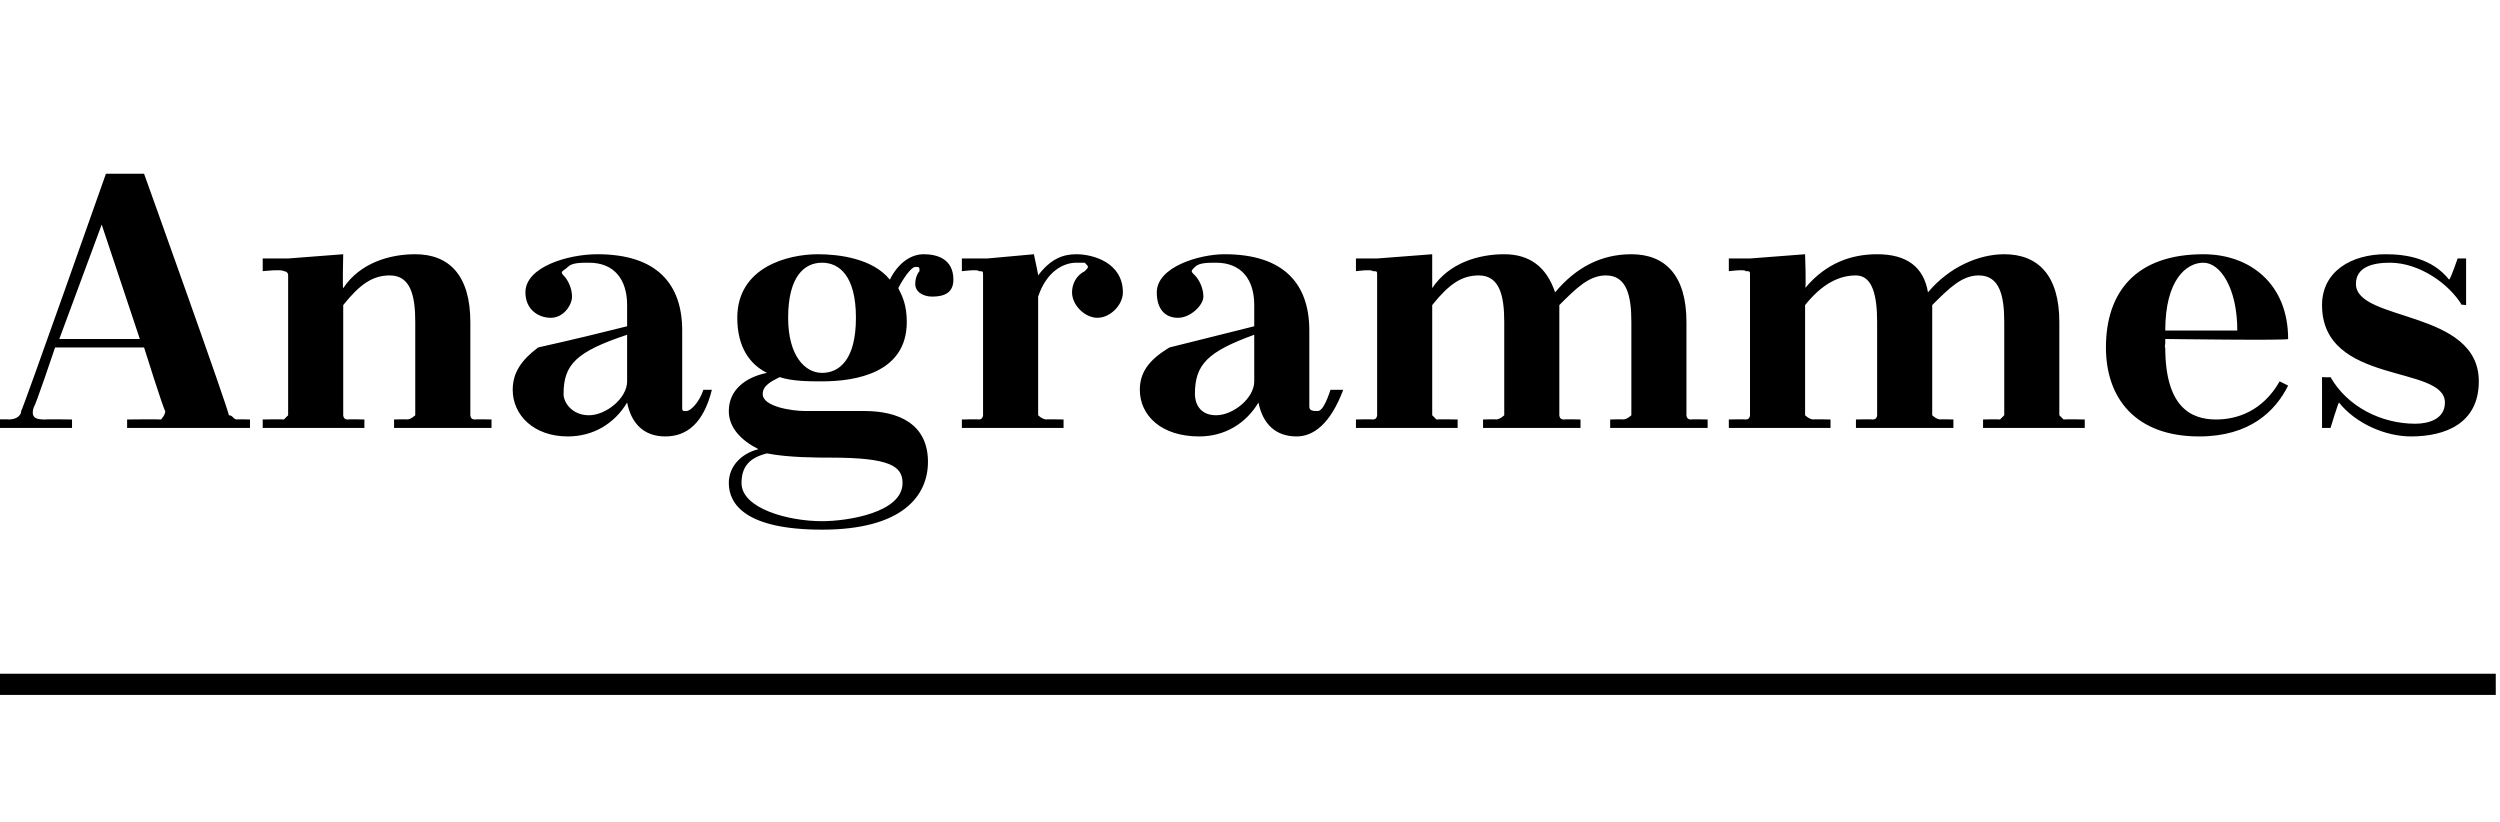
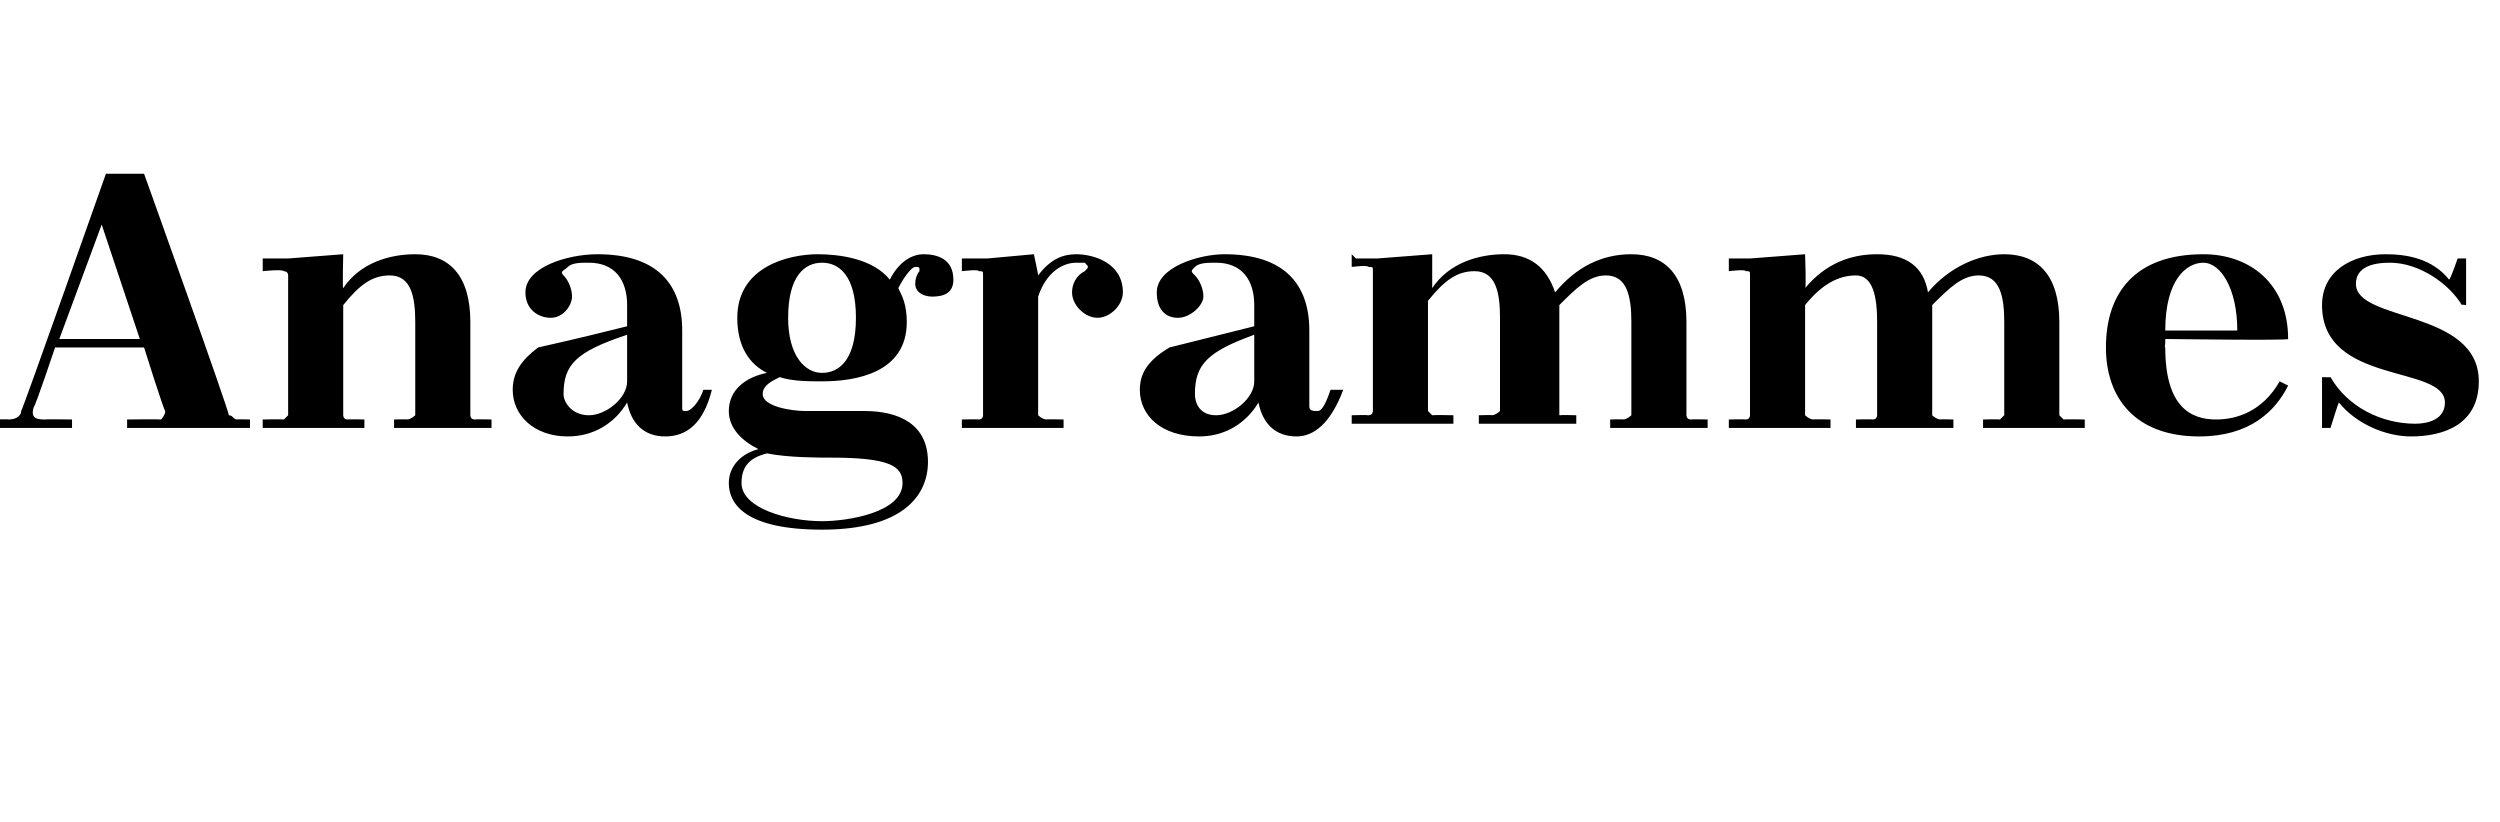
<svg xmlns="http://www.w3.org/2000/svg" version="1.1" width="59px" height="19.4px" viewBox="0 -3 59 19.4" style="top:-3px">
  <desc>Anagrammes</desc>
  <defs />
  <g class="svg-textframe-underlines">
-     <rect class="svg-underline" x="0" y="12.9" width="58.9" height="0.5" style="fill:#000;" />
-   </g>
+     </g>
  <g id="Polygon40165">
-     <path d="m3 6.9c0 0 .76-.01.8 0c0 0 .1-.1.1-.2c-.03 0-.5-1.5-.5-1.5l-2.1 0c0 0-.48 1.43-.5 1.4c-.1.3.1.3.3.3c-.05-.01.6 0 .6 0l0 .2l-1.8 0l0-.2c0 0 .3-.01.3 0c.2 0 .3-.1.3-.2c.03-.01 2-5.6 2-5.6l.9 0c0 0 2.03 5.66 2 5.7c.1 0 .1.1.2.1c-.02-.01.3 0 .3 0l0 .2l-2.9 0l0-.2zm-1.6-1.9l1.9 0l-.9-2.7l-1 2.7zm6.7 1.8c0 0 0 .1.1.1c.03-.01.4 0 .4 0l0 .2l-2.4 0l0-.2c0 0 .45-.01.5 0c0 0 .1-.1.1-.1c0 0 0-3.3 0-3.3c0-.1-.1-.1-.1-.1c-.05-.05-.5 0-.5 0l0-.3l.6 0l1.3-.1c0 0-.02.82 0 .8c.4-.6 1.1-.8 1.7-.8c.8 0 1.3.5 1.3 1.6c0 0 0 2.2 0 2.2c0 0 0 .1.1.1c.02-.01.4 0 .4 0l0 .2l-2.3 0l0-.2c0 0 .33-.01.3 0c.1 0 .2-.1.2-.1c0 0 0-2.2 0-2.2c0-.6-.1-1.1-.6-1.1c-.4 0-.7.2-1.1.7c0 0 0 2.6 0 2.6zm8-.2c0 .1 0 .1.1.1c.1 0 .3-.2.4-.5c0 0 .2 0 .2 0c-.2.8-.6 1.1-1.1 1.1c-.5 0-.8-.3-.9-.8c-.3.5-.8.8-1.4.8c-.8 0-1.3-.5-1.3-1.1c0-.4.2-.7.6-1c.9-.2 1.7-.4 2.1-.5c0 0 0-.5 0-.5c0-.6-.3-1-.9-1c-.2 0-.4 0-.5.1c-.1.1-.2.1-.1.2c.1.1.2.3.2.5c0 .2-.2.5-.5.5c-.3 0-.6-.2-.6-.6c0-.6 1-.9 1.7-.9c1.4 0 2 .7 2 1.8c0 0 0 1.8 0 1.8zm-1.3-.6c0 0 0-1.1 0-1.1c-1.2.4-1.5.7-1.5 1.4c0 .2.2.5.6.5c.4 0 .9-.4.9-.8zm3.6-.1c-.2.1-.4.2-.4.4c0 .3.7.4 1 .4c0 0 1.4 0 1.4 0c.8 0 1.5.3 1.5 1.2c0 .8-.6 1.6-2.5 1.6c-1.8 0-2.2-.6-2.2-1.1c0-.4.3-.7.7-.8c-.4-.2-.7-.5-.7-.9c0-.5.4-.8.9-.9c-.4-.2-.7-.6-.7-1.3c0-1.2 1.2-1.5 1.9-1.5c.5 0 1.3.1 1.7.6c.2-.4.5-.6.8-.6c.3 0 .7.1.7.6c0 .3-.2.4-.5.4c-.2 0-.4-.1-.4-.3c0-.2.1-.3.1-.3c0-.1 0-.1-.1-.1c-.1 0-.3.3-.4.5c.1.2.2.4.2.8c0 1.2-1.2 1.4-2 1.4c-.3 0-.7 0-1-.1zm-.3 1.8c-.4.1-.6.3-.6.7c0 .6 1.1.9 1.9.9c.6 0 1.9-.2 1.9-.9c0-.4-.3-.6-1.7-.6c-.3 0-1 0-1.5-.1zm.5-3.2c0 .9.4 1.3.8 1.3c.4 0 .8-.3.8-1.3c0 0 0 0 0 0c0-1-.4-1.3-.8-1.3c-.4 0-.8.3-.8 1.3c0 0 0 0 0 0zm4.1-1.4l.6 0l1.1-.1c0 0 .11.51.1.5c.3-.4.6-.5.9-.5c.4 0 1.1.2 1.1.9c0 .3-.3.6-.6.6c-.3 0-.6-.3-.6-.6c0-.2.1-.4.3-.5c.1-.1.1-.1 0-.2c-.1 0-.1 0-.2 0c-.3 0-.7.2-.9.8c0 0 0 2.8 0 2.8c0 0 .1.1.2.1c-.02-.01.4 0 .4 0l0 .2l-2.4 0l0-.2c0 0 .4-.01.4 0c.1 0 .1-.1.1-.1c0 0 0-3.3 0-3.3c0-.1 0-.1-.1-.1c0-.05-.4 0-.4 0l0-.3zm8.2 3.5c0 .1.1.1.2.1c.1 0 .2-.2.3-.5c0 0 .3 0 .3 0c-.3.8-.7 1.1-1.1 1.1c-.5 0-.8-.3-.9-.8c-.3.5-.8.8-1.4.8c-.9 0-1.4-.5-1.4-1.1c0-.4.2-.7.7-1c.8-.2 1.6-.4 2-.5c0 0 0-.5 0-.5c0-.6-.3-1-.9-1c-.2 0-.4 0-.5.1c-.1.1-.1.1 0 .2c.1.1.2.3.2.5c0 .2-.3.5-.6.5c-.3 0-.5-.2-.5-.6c0-.6 1-.9 1.6-.9c1.4 0 2 .7 2 1.8c0 0 0 1.8 0 1.8zm-1.3-.6c0 0 0-1.1 0-1.1c-1.1.4-1.4.7-1.4 1.4c0 .2.1.5.5.5c.4 0 .9-.4.9-.8zm2.4-2.9l.5 0l1.3-.1c0 0 0 .82 0 .8c.4-.6 1.1-.8 1.7-.8c.6 0 1 .3 1.2.9c.5-.6 1.1-.9 1.8-.9c.8 0 1.3.5 1.3 1.6c0 0 0 2.2 0 2.2c0 0 0 .1.1.1c.02-.01.4 0 .4 0l0 .2l-2.3 0l0-.2c0 0 .33-.01.3 0c.1 0 .2-.1.2-.1c0 0 0-2.2 0-2.2c0-.6-.1-1.1-.6-1.1c-.4 0-.7.3-1.1.7c0 .2 0 .3 0 .4c0 0 0 2.2 0 2.2c0 0 0 .1.1.1c.04-.01.4 0 .4 0l0 .2l-2.3 0l0-.2c0 0 .35-.01.3 0c.1 0 .2-.1.2-.1c0 0 0-2.2 0-2.2c0-.6-.1-1.1-.6-1.1c-.4 0-.7.2-1.1.7c0 0 0 2.6 0 2.6c0 0 .1.1.1.1c.04-.01.5 0 .5 0l0 .2l-2.4 0l0-.2c0 0 .37-.01.4 0c.1 0 .1-.1.1-.1c0 0 0-3.3 0-3.3c0-.1 0-.1-.1-.1c-.03-.05-.4 0-.4 0l0-.3zm8.8 0l.5 0l1.3-.1c0 0 .03.82 0 .8c.5-.6 1.1-.8 1.7-.8c.7 0 1.1.3 1.2.9c.5-.6 1.2-.9 1.8-.9c.8 0 1.3.5 1.3 1.6c0 0 0 2.2 0 2.2c0 0 .1.1.1.1c.04-.01.5 0 .5 0l0 .2l-2.4 0l0-.2c0 0 .36-.01.4 0c0 0 .1-.1.1-.1c0 0 0-2.2 0-2.2c0-.6-.1-1.1-.6-1.1c-.4 0-.7.3-1.1.7c0 .2 0 .3 0 .4c0 0 0 2.2 0 2.2c0 0 .1.1.2.1c-.04-.01.3 0 .3 0l0 .2l-2.3 0l0-.2c0 0 .38-.01.4 0c.1 0 .1-.1.1-.1c0 0 0-2.2 0-2.2c0-.6-.1-1.1-.5-1.1c-.4 0-.8.2-1.2.7c0 0 0 2.6 0 2.6c0 0 .1.1.2.1c-.03-.01.4 0 .4 0l0 .2l-2.4 0l0-.2c0 0 .39-.01.4 0c.1 0 .1-.1.1-.1c0 0 0-3.3 0-3.3c0-.1 0-.1-.1-.1c-.01-.05-.4 0-.4 0l0-.3zm10.3 1.9l0 .1c0 0-.02.13 0 .1c0 1.4.6 1.7 1.2 1.7c.5 0 1.1-.2 1.5-.9c0 0 .2.1.2.1c-.3.6-.9 1.2-2.1 1.2c-1.5 0-2.2-.9-2.2-2.1c0-1.3.7-2.2 2.3-2.2c1.1 0 2 .7 2 2c.03.04-2.9 0-2.9 0zm0-.2c0 0 1.7 0 1.7 0c0-1-.4-1.6-.8-1.6c-.4 0-.9.4-.9 1.6zm3.9 1.1c.4.7 1.2 1.1 2 1.1c.3 0 .7-.1.7-.5c0-.9-2.9-.4-2.9-2.3c0-.8.7-1.2 1.5-1.2c.5 0 1.1.1 1.5.6c.04-.03.2-.5.2-.5l.2 0l0 1.1c0 0-.15-.02-.1 0c-.3-.5-1-1-1.7-1c-.4 0-.8.1-.8.5c0 .9 2.9.6 2.9 2.3c0 1-.8 1.3-1.6 1.3c-.6 0-1.3-.3-1.7-.8c-.02.01-.2.6-.2.6l-.2 0l0-1.2c0 0 .18.01.2 0z" stroke="none" fill="#000" />
+     <path d="m3 6.9c0 0 .76-.01.8 0c0 0 .1-.1.1-.2c-.03 0-.5-1.5-.5-1.5l-2.1 0c0 0-.48 1.43-.5 1.4c-.1.3.1.3.3.3c-.05-.01.6 0 .6 0l0 .2l-1.8 0l0-.2c0 0 .3-.01.3 0c.2 0 .3-.1.3-.2c.03-.01 2-5.6 2-5.6l.9 0c0 0 2.03 5.66 2 5.7c.1 0 .1.1.2.1c-.02-.01.3 0 .3 0l0 .2l-2.9 0l0-.2zm-1.6-1.9l1.9 0l-.9-2.7l-1 2.7zm6.7 1.8c0 0 0 .1.1.1c.03-.01.4 0 .4 0l0 .2l-2.4 0l0-.2c0 0 .45-.01.5 0c0 0 .1-.1.1-.1c0 0 0-3.3 0-3.3c0-.1-.1-.1-.1-.1c-.05-.05-.5 0-.5 0l0-.3l.6 0l1.3-.1c0 0-.02.82 0 .8c.4-.6 1.1-.8 1.7-.8c.8 0 1.3.5 1.3 1.6c0 0 0 2.2 0 2.2c0 0 0 .1.1.1c.02-.01.4 0 .4 0l0 .2l-2.3 0l0-.2c0 0 .33-.01.3 0c.1 0 .2-.1.2-.1c0 0 0-2.2 0-2.2c0-.6-.1-1.1-.6-1.1c-.4 0-.7.2-1.1.7c0 0 0 2.6 0 2.6zm8-.2c0 .1 0 .1.1.1c.1 0 .3-.2.4-.5c0 0 .2 0 .2 0c-.2.8-.6 1.1-1.1 1.1c-.5 0-.8-.3-.9-.8c-.3.5-.8.8-1.4.8c-.8 0-1.3-.5-1.3-1.1c0-.4.2-.7.6-1c.9-.2 1.7-.4 2.1-.5c0 0 0-.5 0-.5c0-.6-.3-1-.9-1c-.2 0-.4 0-.5.1c-.1.1-.2.1-.1.2c.1.1.2.3.2.5c0 .2-.2.5-.5.5c-.3 0-.6-.2-.6-.6c0-.6 1-.9 1.7-.9c1.4 0 2 .7 2 1.8c0 0 0 1.8 0 1.8zm-1.3-.6c0 0 0-1.1 0-1.1c-1.2.4-1.5.7-1.5 1.4c0 .2.2.5.6.5c.4 0 .9-.4.9-.8zm3.6-.1c-.2.1-.4.2-.4.4c0 .3.7.4 1 .4c0 0 1.4 0 1.4 0c.8 0 1.5.3 1.5 1.2c0 .8-.6 1.6-2.5 1.6c-1.8 0-2.2-.6-2.2-1.1c0-.4.3-.7.7-.8c-.4-.2-.7-.5-.7-.9c0-.5.4-.8.9-.9c-.4-.2-.7-.6-.7-1.3c0-1.2 1.2-1.5 1.9-1.5c.5 0 1.3.1 1.7.6c.2-.4.5-.6.8-.6c.3 0 .7.1.7.6c0 .3-.2.4-.5.4c-.2 0-.4-.1-.4-.3c0-.2.1-.3.1-.3c0-.1 0-.1-.1-.1c-.1 0-.3.3-.4.5c.1.2.2.4.2.8c0 1.2-1.2 1.4-2 1.4c-.3 0-.7 0-1-.1zm-.3 1.8c-.4.1-.6.3-.6.7c0 .6 1.1.9 1.9.9c.6 0 1.9-.2 1.9-.9c0-.4-.3-.6-1.7-.6c-.3 0-1 0-1.5-.1zm.5-3.2c0 .9.4 1.3.8 1.3c.4 0 .8-.3.8-1.3c0 0 0 0 0 0c0-1-.4-1.3-.8-1.3c-.4 0-.8.3-.8 1.3c0 0 0 0 0 0zm4.1-1.4l.6 0l1.1-.1c0 0 .11.51.1.5c.3-.4.6-.5.9-.5c.4 0 1.1.2 1.1.9c0 .3-.3.6-.6.6c-.3 0-.6-.3-.6-.6c0-.2.1-.4.3-.5c.1-.1.1-.1 0-.2c-.1 0-.1 0-.2 0c-.3 0-.7.2-.9.8c0 0 0 2.8 0 2.8c0 0 .1.1.2.1c-.02-.01.4 0 .4 0l0 .2l-2.4 0l0-.2c0 0 .4-.01.4 0c.1 0 .1-.1.1-.1c0 0 0-3.3 0-3.3c0-.1 0-.1-.1-.1c0-.05-.4 0-.4 0l0-.3zm8.2 3.5c0 .1.1.1.2.1c.1 0 .2-.2.3-.5c0 0 .3 0 .3 0c-.3.8-.7 1.1-1.1 1.1c-.5 0-.8-.3-.9-.8c-.3.5-.8.8-1.4.8c-.9 0-1.4-.5-1.4-1.1c0-.4.2-.7.7-1c.8-.2 1.6-.4 2-.5c0 0 0-.5 0-.5c0-.6-.3-1-.9-1c-.2 0-.4 0-.5.1c-.1.1-.1.1 0 .2c.1.1.2.3.2.5c0 .2-.3.5-.6.5c-.3 0-.5-.2-.5-.6c0-.6 1-.9 1.6-.9c1.4 0 2 .7 2 1.8c0 0 0 1.8 0 1.8zm-1.3-.6c0 0 0-1.1 0-1.1c-1.1.4-1.4.7-1.4 1.4c0 .2.1.5.5.5c.4 0 .9-.4.9-.8zm2.4-2.9l.5 0l1.3-.1c0 0 0 .82 0 .8c.4-.6 1.1-.8 1.7-.8c.6 0 1 .3 1.2.9c.5-.6 1.1-.9 1.8-.9c.8 0 1.3.5 1.3 1.6c0 0 0 2.2 0 2.2c0 0 0 .1.1.1c.02-.01.4 0 .4 0l0 .2l-2.3 0l0-.2c0 0 .33-.01.3 0c.1 0 .2-.1.2-.1c0 0 0-2.2 0-2.2c0-.6-.1-1.1-.6-1.1c-.4 0-.7.3-1.1.7c0 .2 0 .3 0 .4c0 0 0 2.2 0 2.2c.04-.01.4 0 .4 0l0 .2l-2.3 0l0-.2c0 0 .35-.01.3 0c.1 0 .2-.1.2-.1c0 0 0-2.2 0-2.2c0-.6-.1-1.1-.6-1.1c-.4 0-.7.2-1.1.7c0 0 0 2.6 0 2.6c0 0 .1.1.1.1c.04-.01.5 0 .5 0l0 .2l-2.4 0l0-.2c0 0 .37-.01.4 0c.1 0 .1-.1.1-.1c0 0 0-3.3 0-3.3c0-.1 0-.1-.1-.1c-.03-.05-.4 0-.4 0l0-.3zm8.8 0l.5 0l1.3-.1c0 0 .03.82 0 .8c.5-.6 1.1-.8 1.7-.8c.7 0 1.1.3 1.2.9c.5-.6 1.2-.9 1.8-.9c.8 0 1.3.5 1.3 1.6c0 0 0 2.2 0 2.2c0 0 .1.1.1.1c.04-.01.5 0 .5 0l0 .2l-2.4 0l0-.2c0 0 .36-.01.4 0c0 0 .1-.1.1-.1c0 0 0-2.2 0-2.2c0-.6-.1-1.1-.6-1.1c-.4 0-.7.3-1.1.7c0 .2 0 .3 0 .4c0 0 0 2.2 0 2.2c0 0 .1.1.2.1c-.04-.01.3 0 .3 0l0 .2l-2.3 0l0-.2c0 0 .38-.01.4 0c.1 0 .1-.1.1-.1c0 0 0-2.2 0-2.2c0-.6-.1-1.1-.5-1.1c-.4 0-.8.2-1.2.7c0 0 0 2.6 0 2.6c0 0 .1.1.2.1c-.03-.01.4 0 .4 0l0 .2l-2.4 0l0-.2c0 0 .39-.01.4 0c.1 0 .1-.1.1-.1c0 0 0-3.3 0-3.3c0-.1 0-.1-.1-.1c-.01-.05-.4 0-.4 0l0-.3zm10.3 1.9l0 .1c0 0-.02.13 0 .1c0 1.4.6 1.7 1.2 1.7c.5 0 1.1-.2 1.5-.9c0 0 .2.1.2.1c-.3.6-.9 1.2-2.1 1.2c-1.5 0-2.2-.9-2.2-2.1c0-1.3.7-2.2 2.3-2.2c1.1 0 2 .7 2 2c.03.04-2.9 0-2.9 0zm0-.2c0 0 1.7 0 1.7 0c0-1-.4-1.6-.8-1.6c-.4 0-.9.4-.9 1.6zm3.9 1.1c.4.7 1.2 1.1 2 1.1c.3 0 .7-.1.7-.5c0-.9-2.9-.4-2.9-2.3c0-.8.7-1.2 1.5-1.2c.5 0 1.1.1 1.5.6c.04-.03.2-.5.2-.5l.2 0l0 1.1c0 0-.15-.02-.1 0c-.3-.5-1-1-1.7-1c-.4 0-.8.1-.8.5c0 .9 2.9.6 2.9 2.3c0 1-.8 1.3-1.6 1.3c-.6 0-1.3-.3-1.7-.8c-.02.01-.2.6-.2.6l-.2 0l0-1.2c0 0 .18.01.2 0z" stroke="none" fill="#000" />
  </g>
</svg>